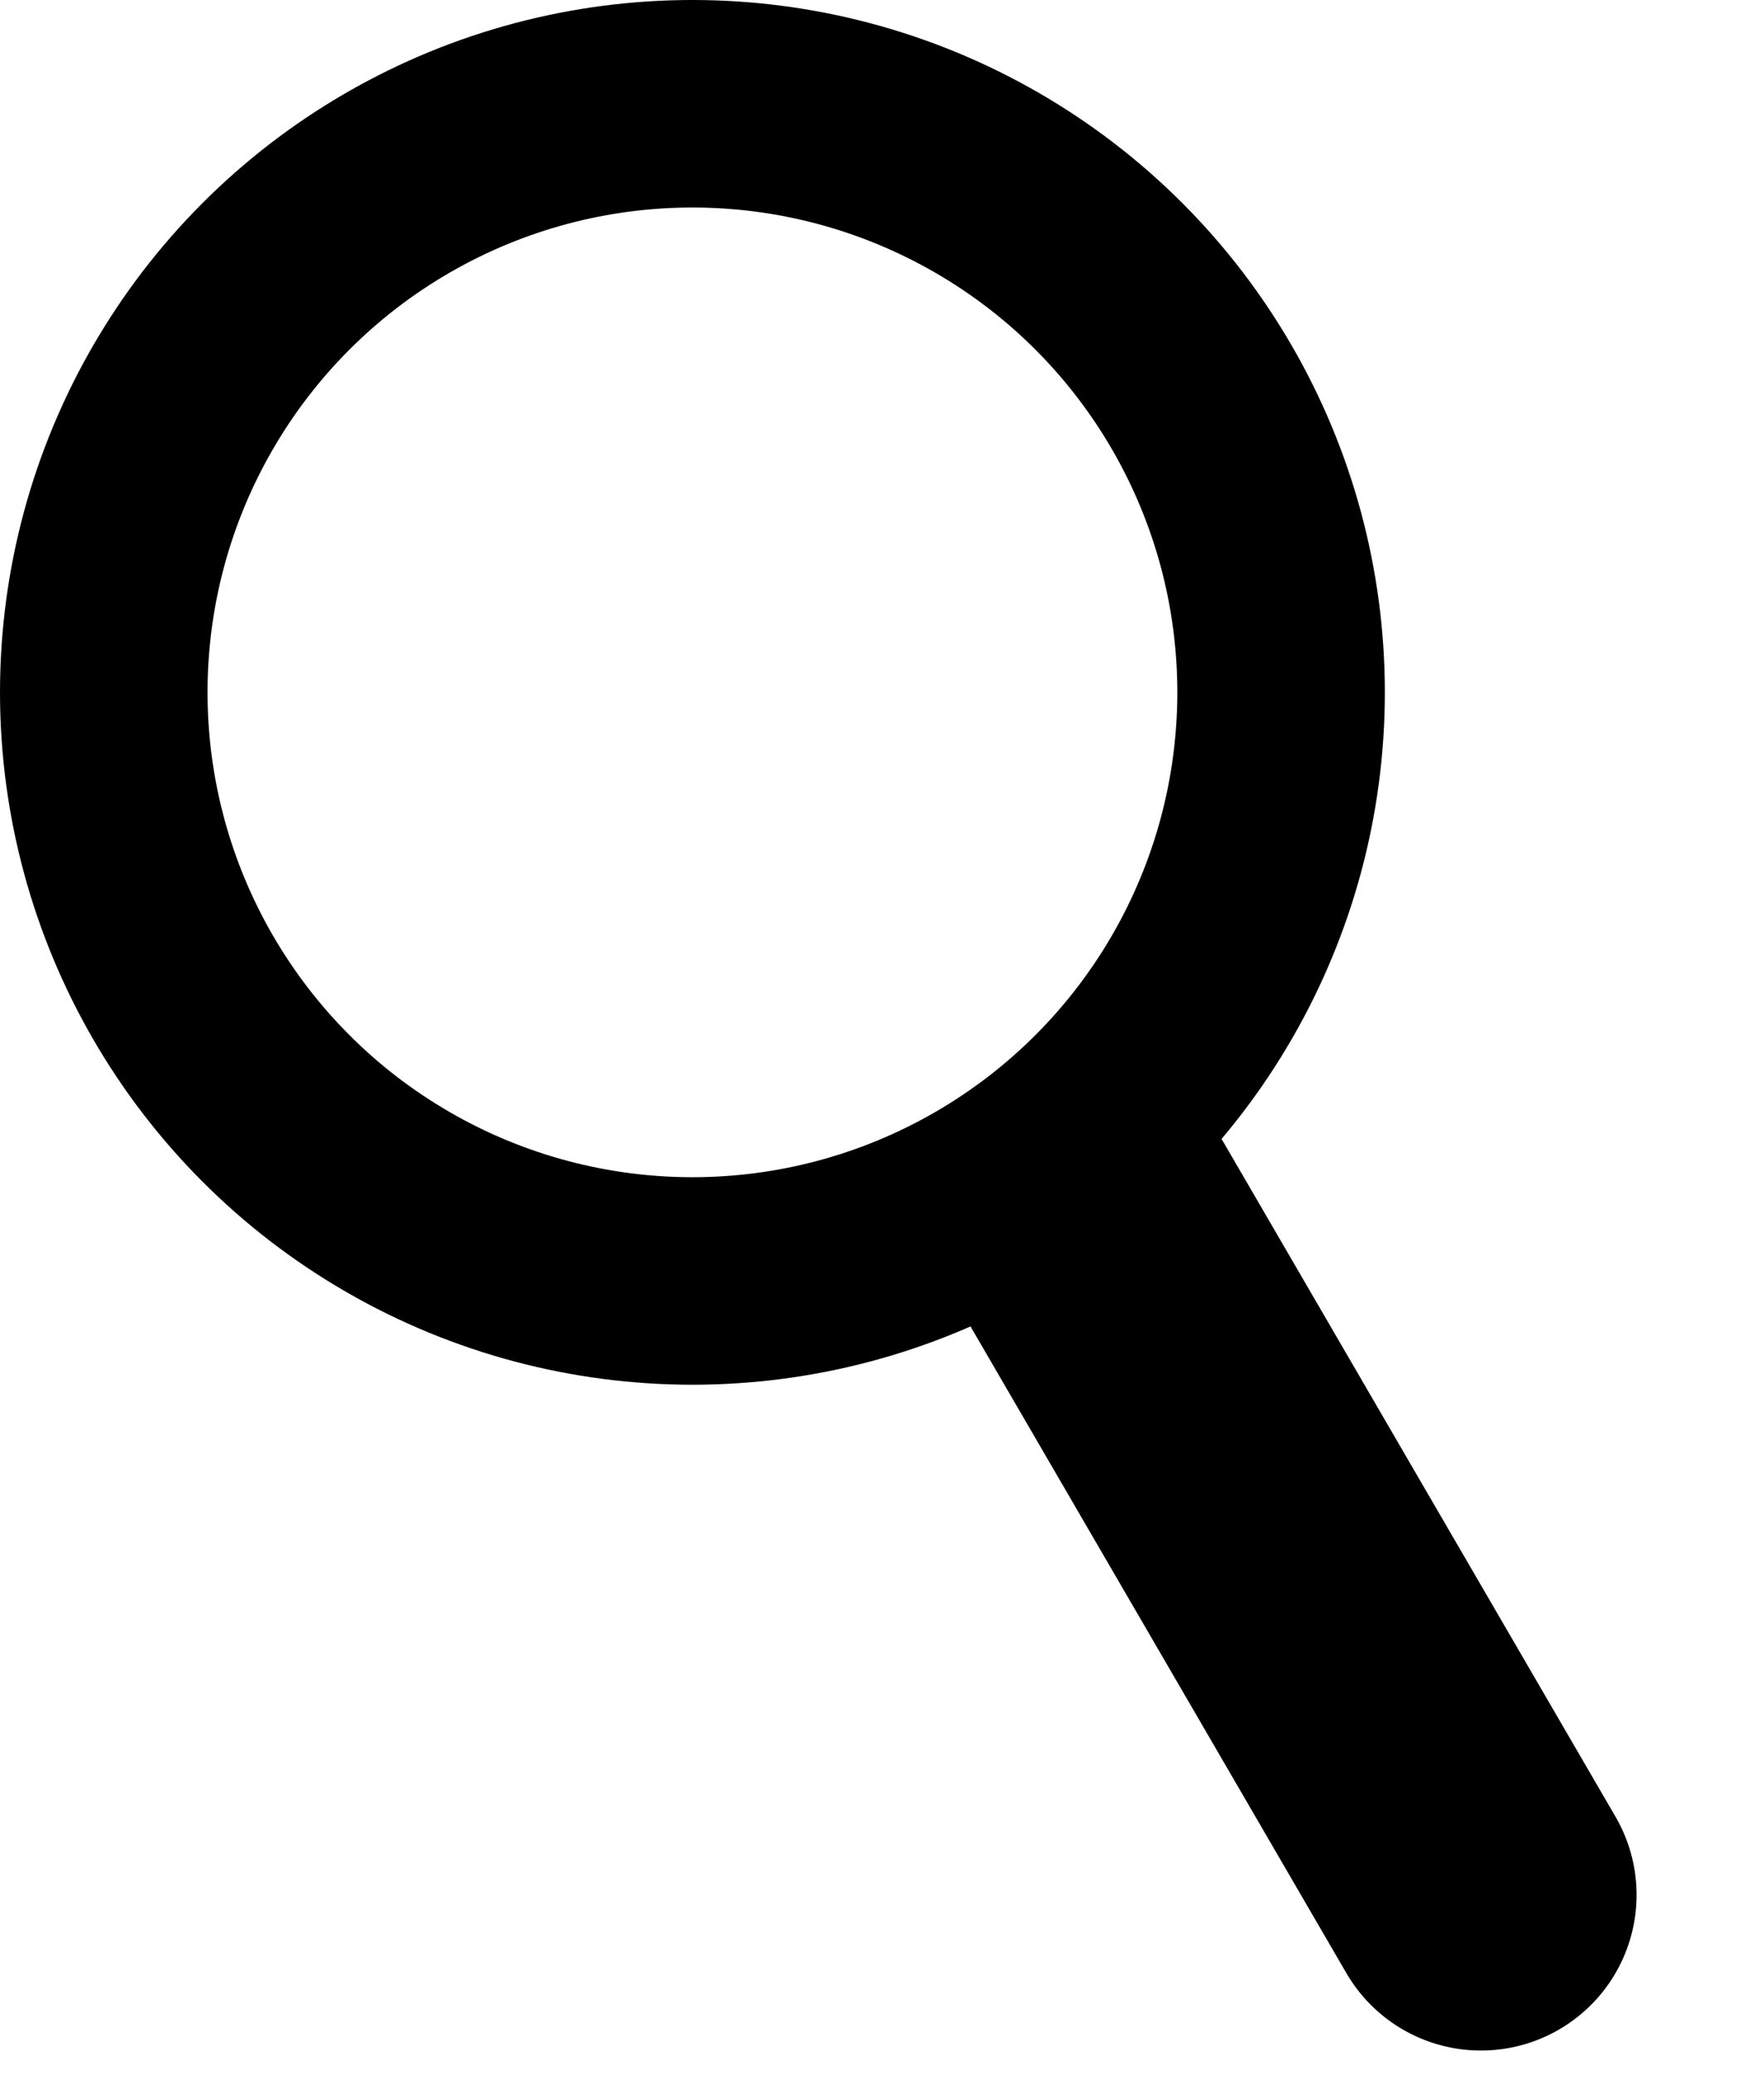
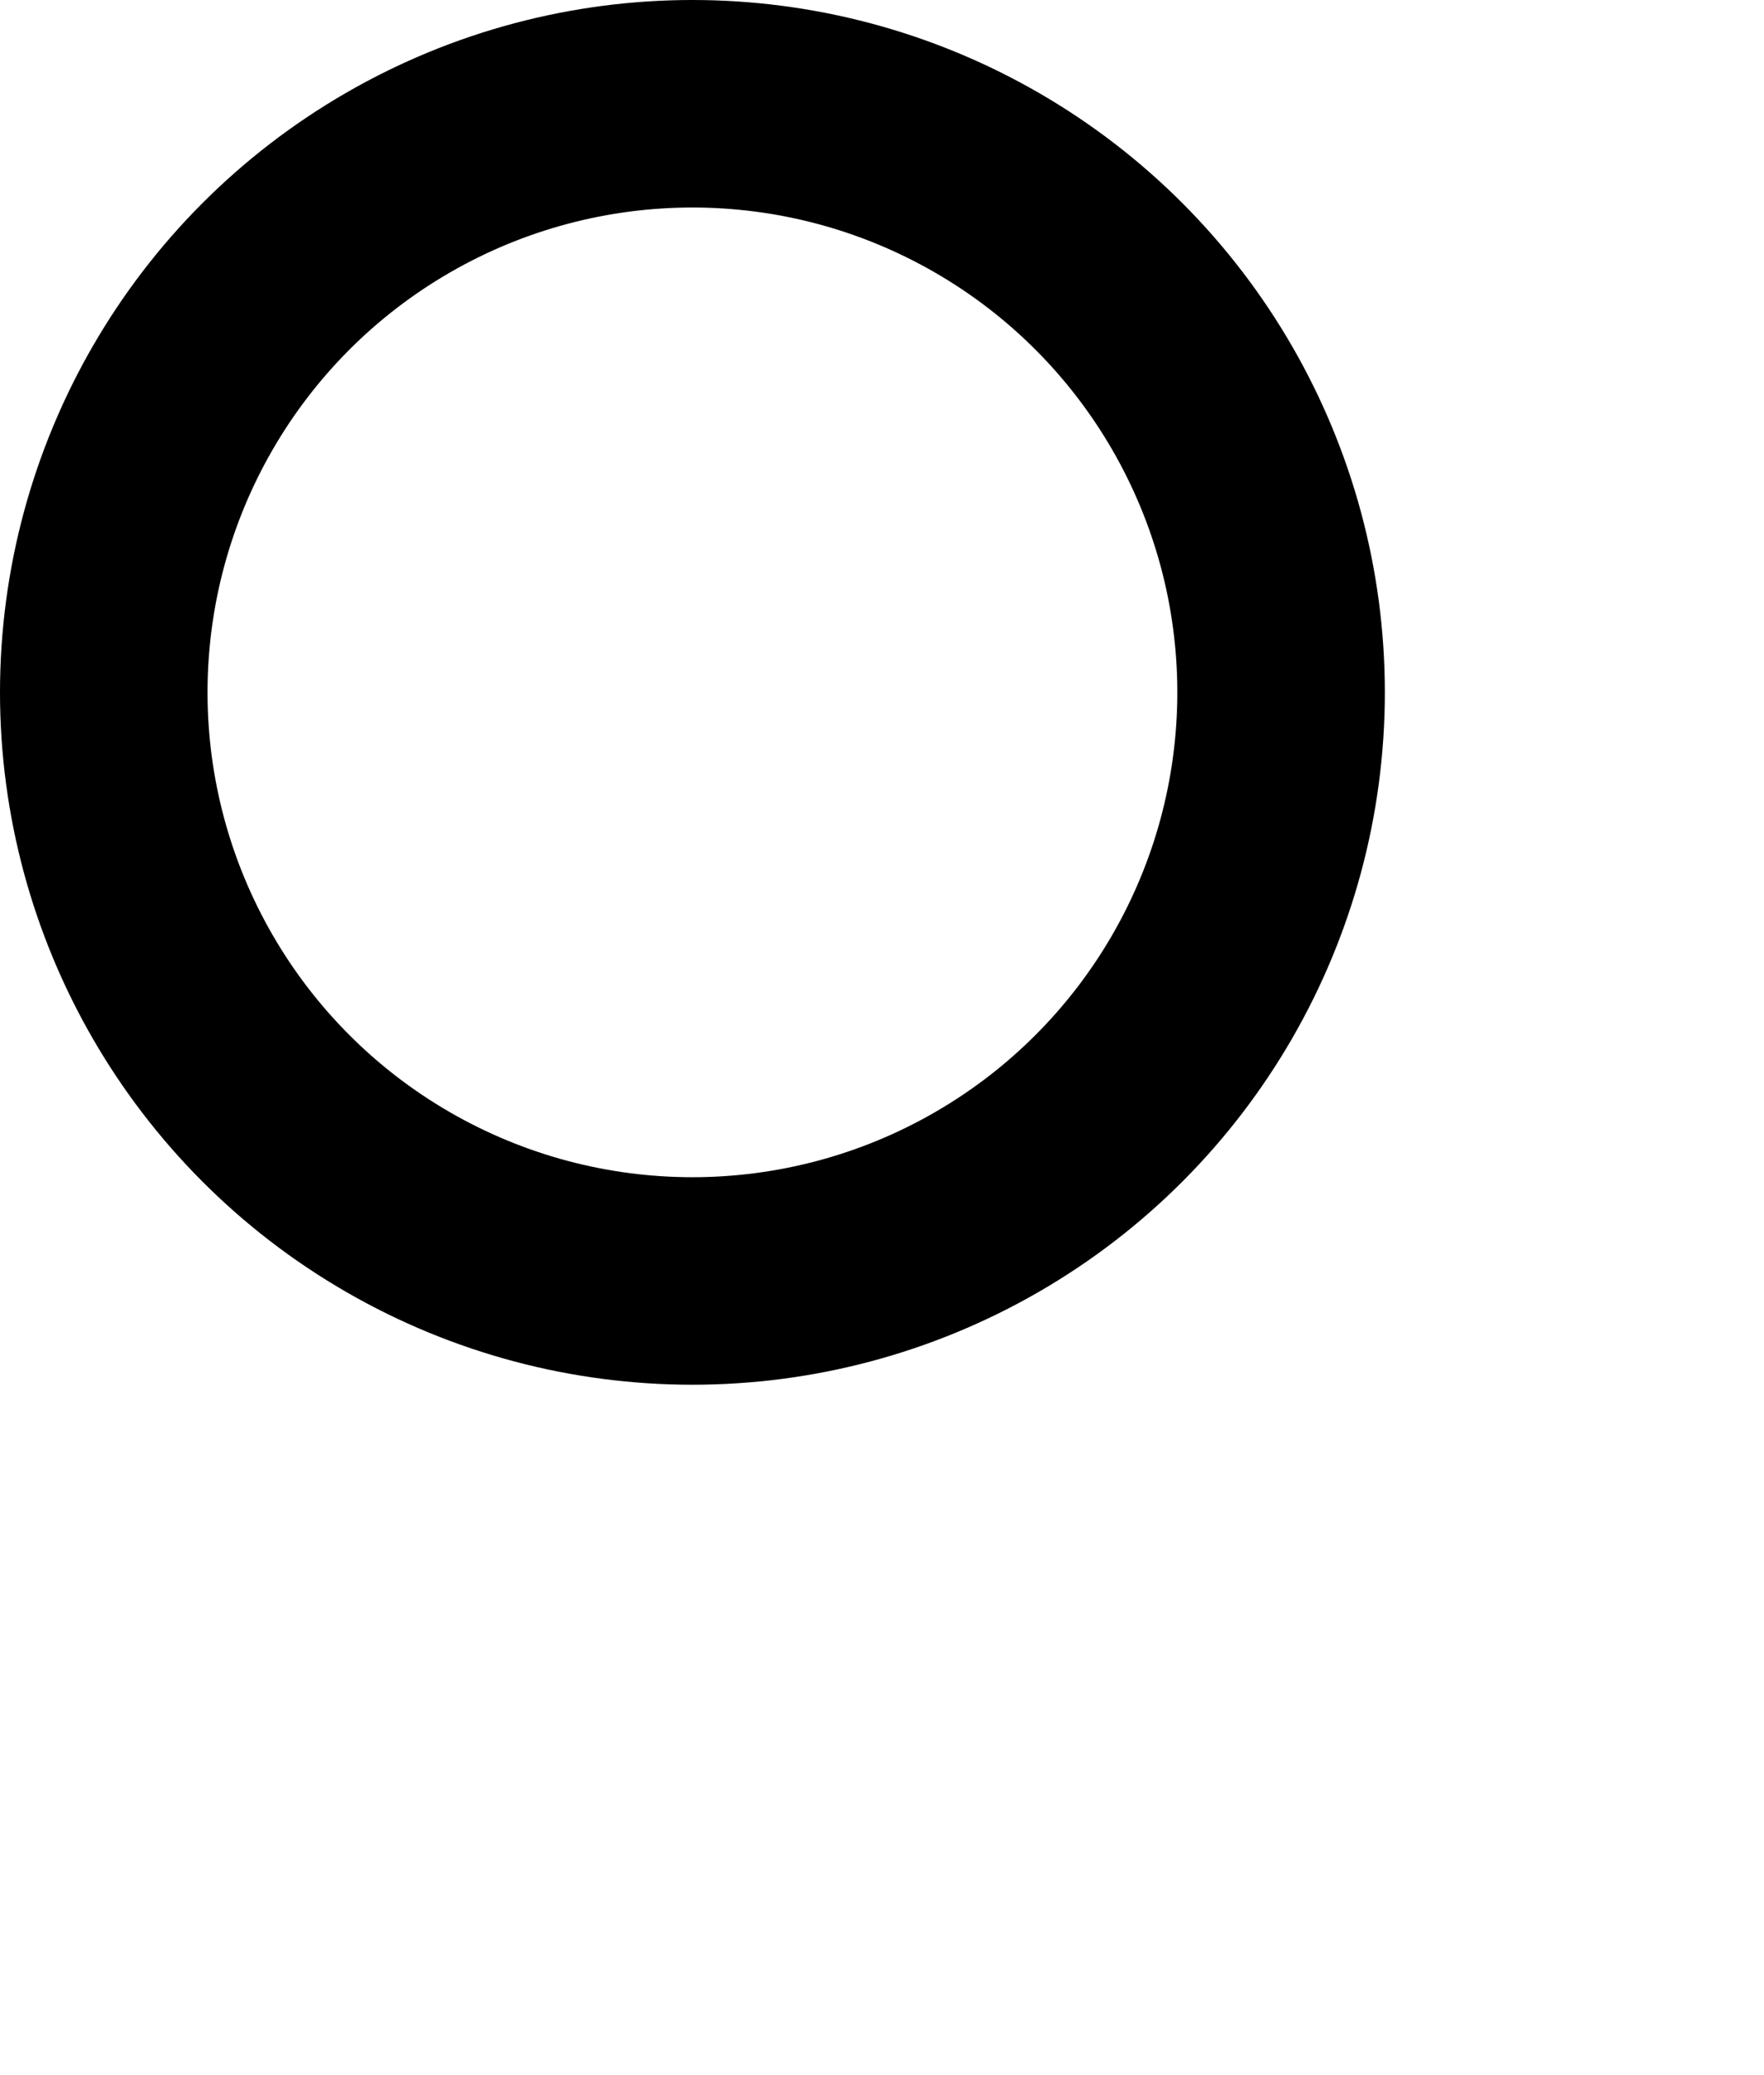
<svg xmlns="http://www.w3.org/2000/svg" width="17" height="20" viewBox="0 0 17 20" fill="none">
  <circle cx="6.673" cy="6.673" r="5.673" stroke="black" stroke-width="2" />
-   <path d="M10.502 11.776L14.272 18.263" stroke="black" stroke-width="3" stroke-linecap="round" />
</svg>